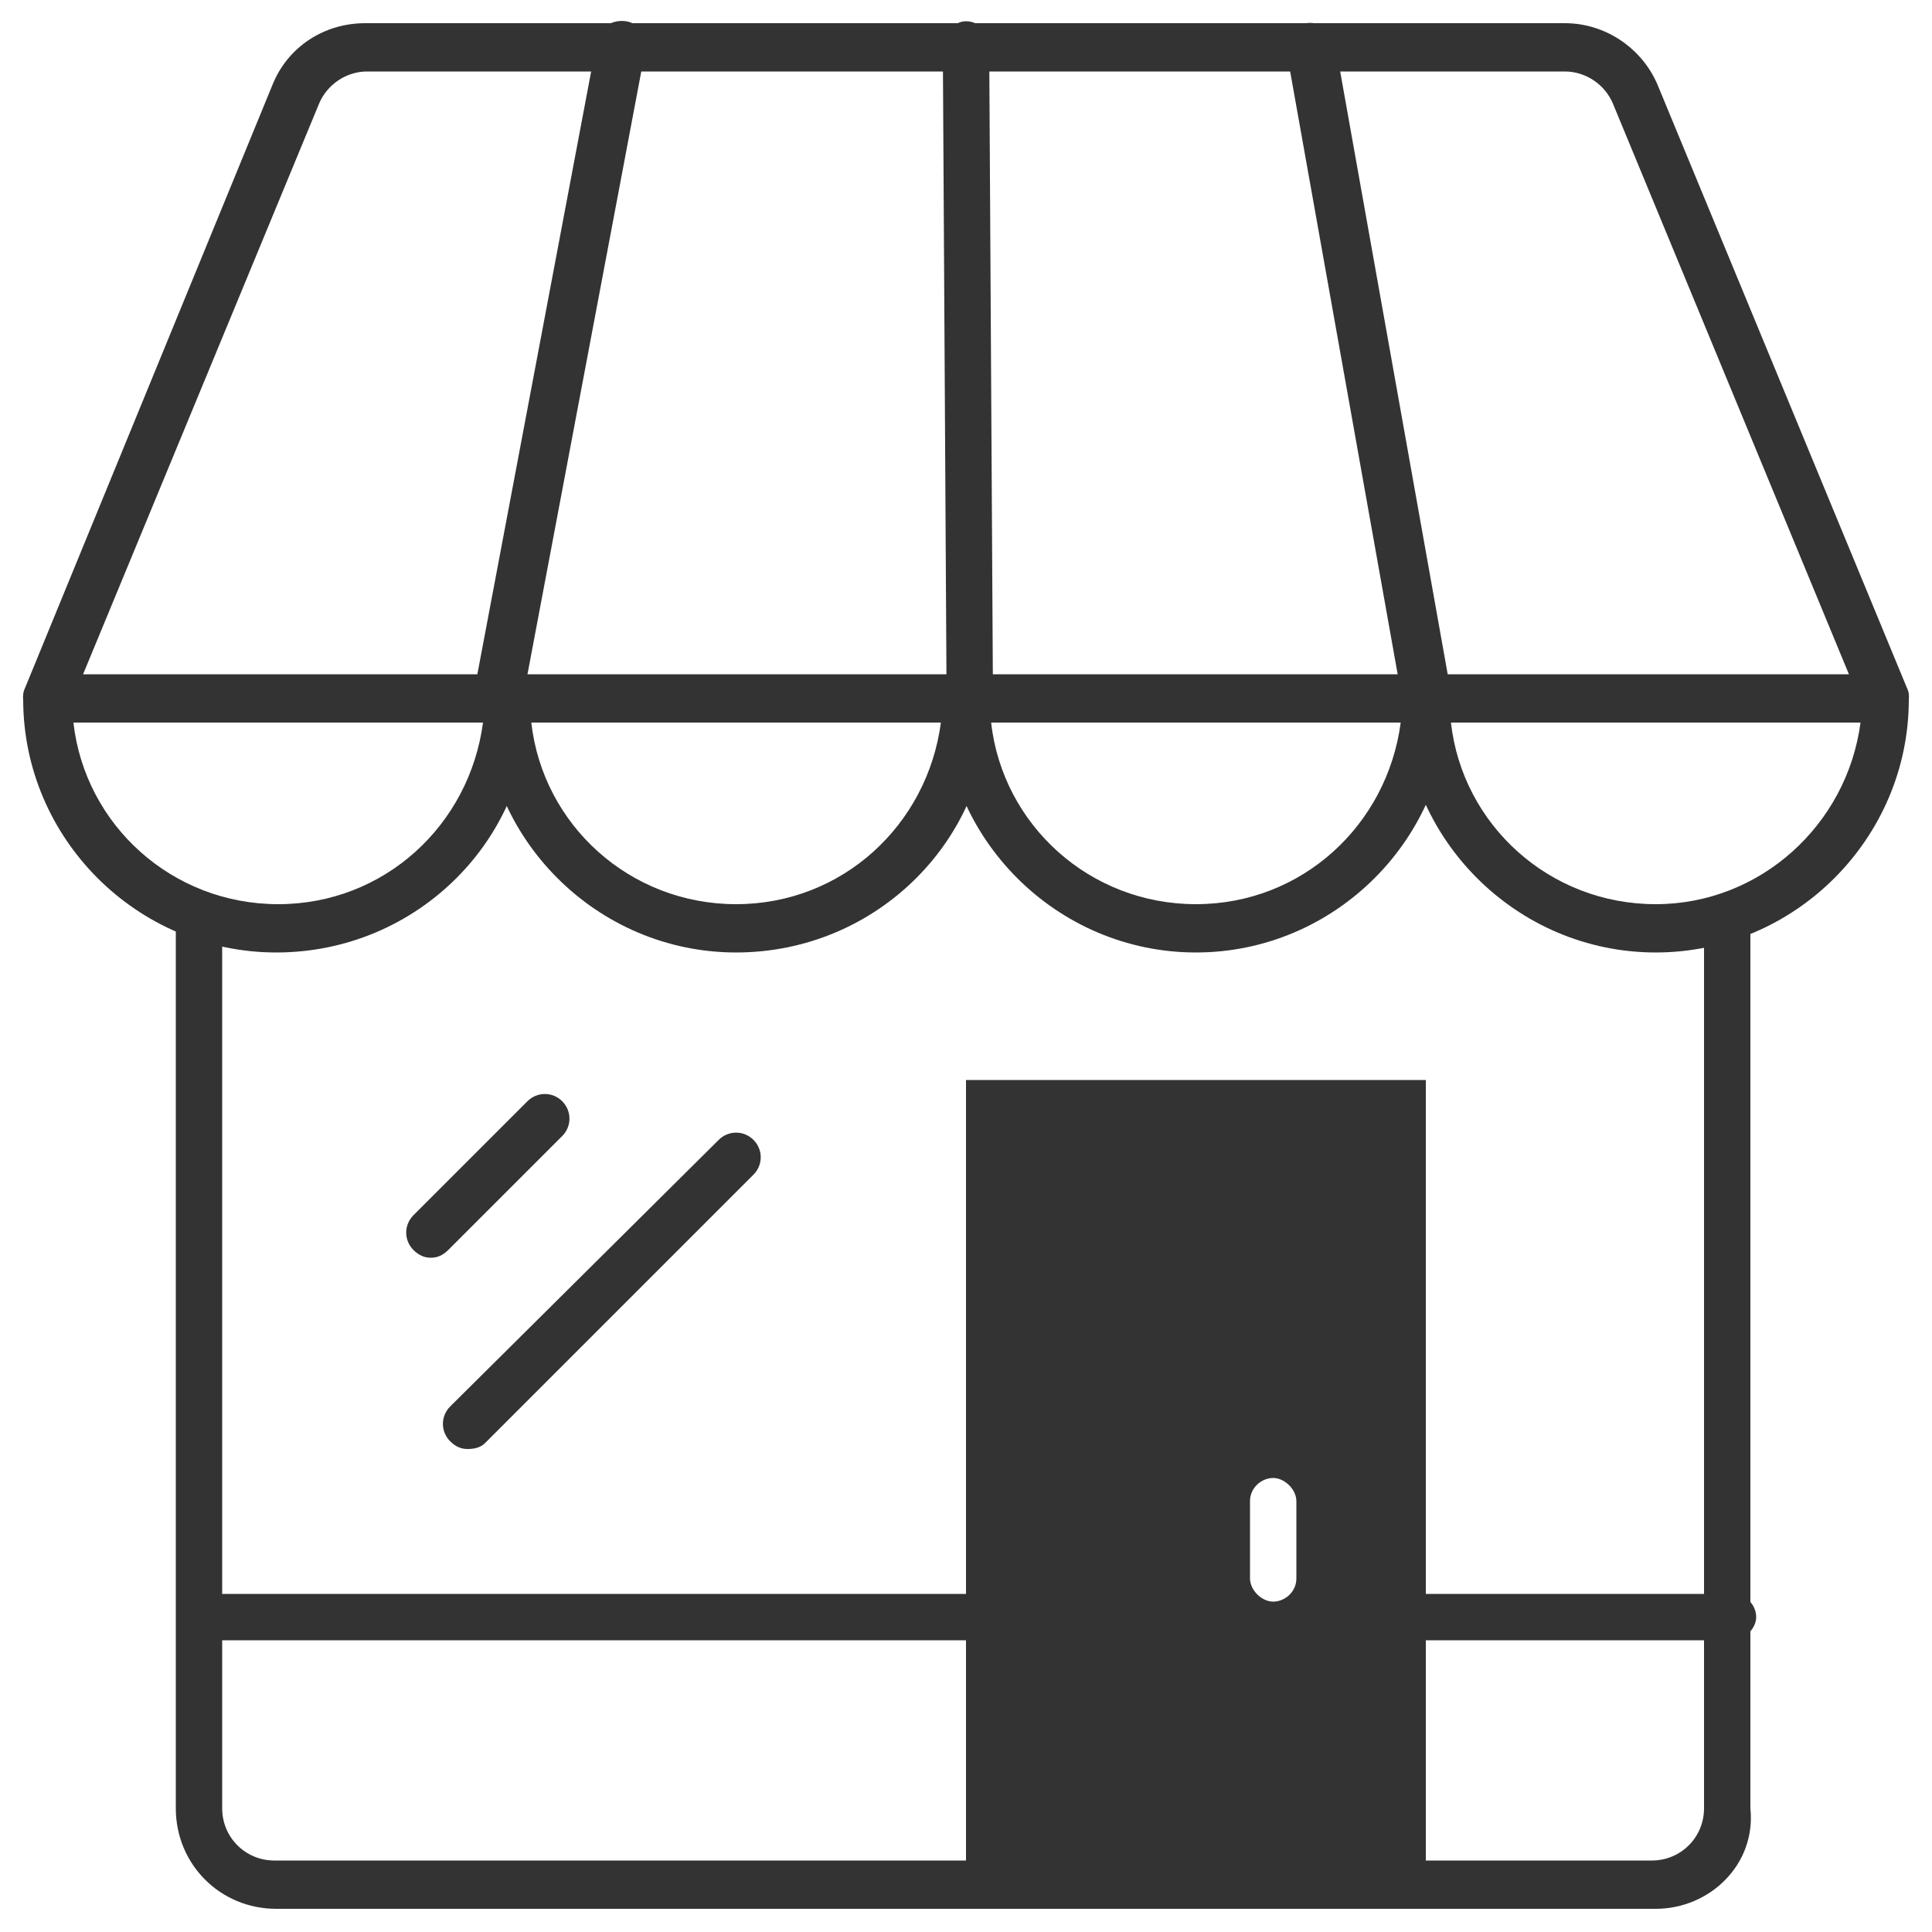
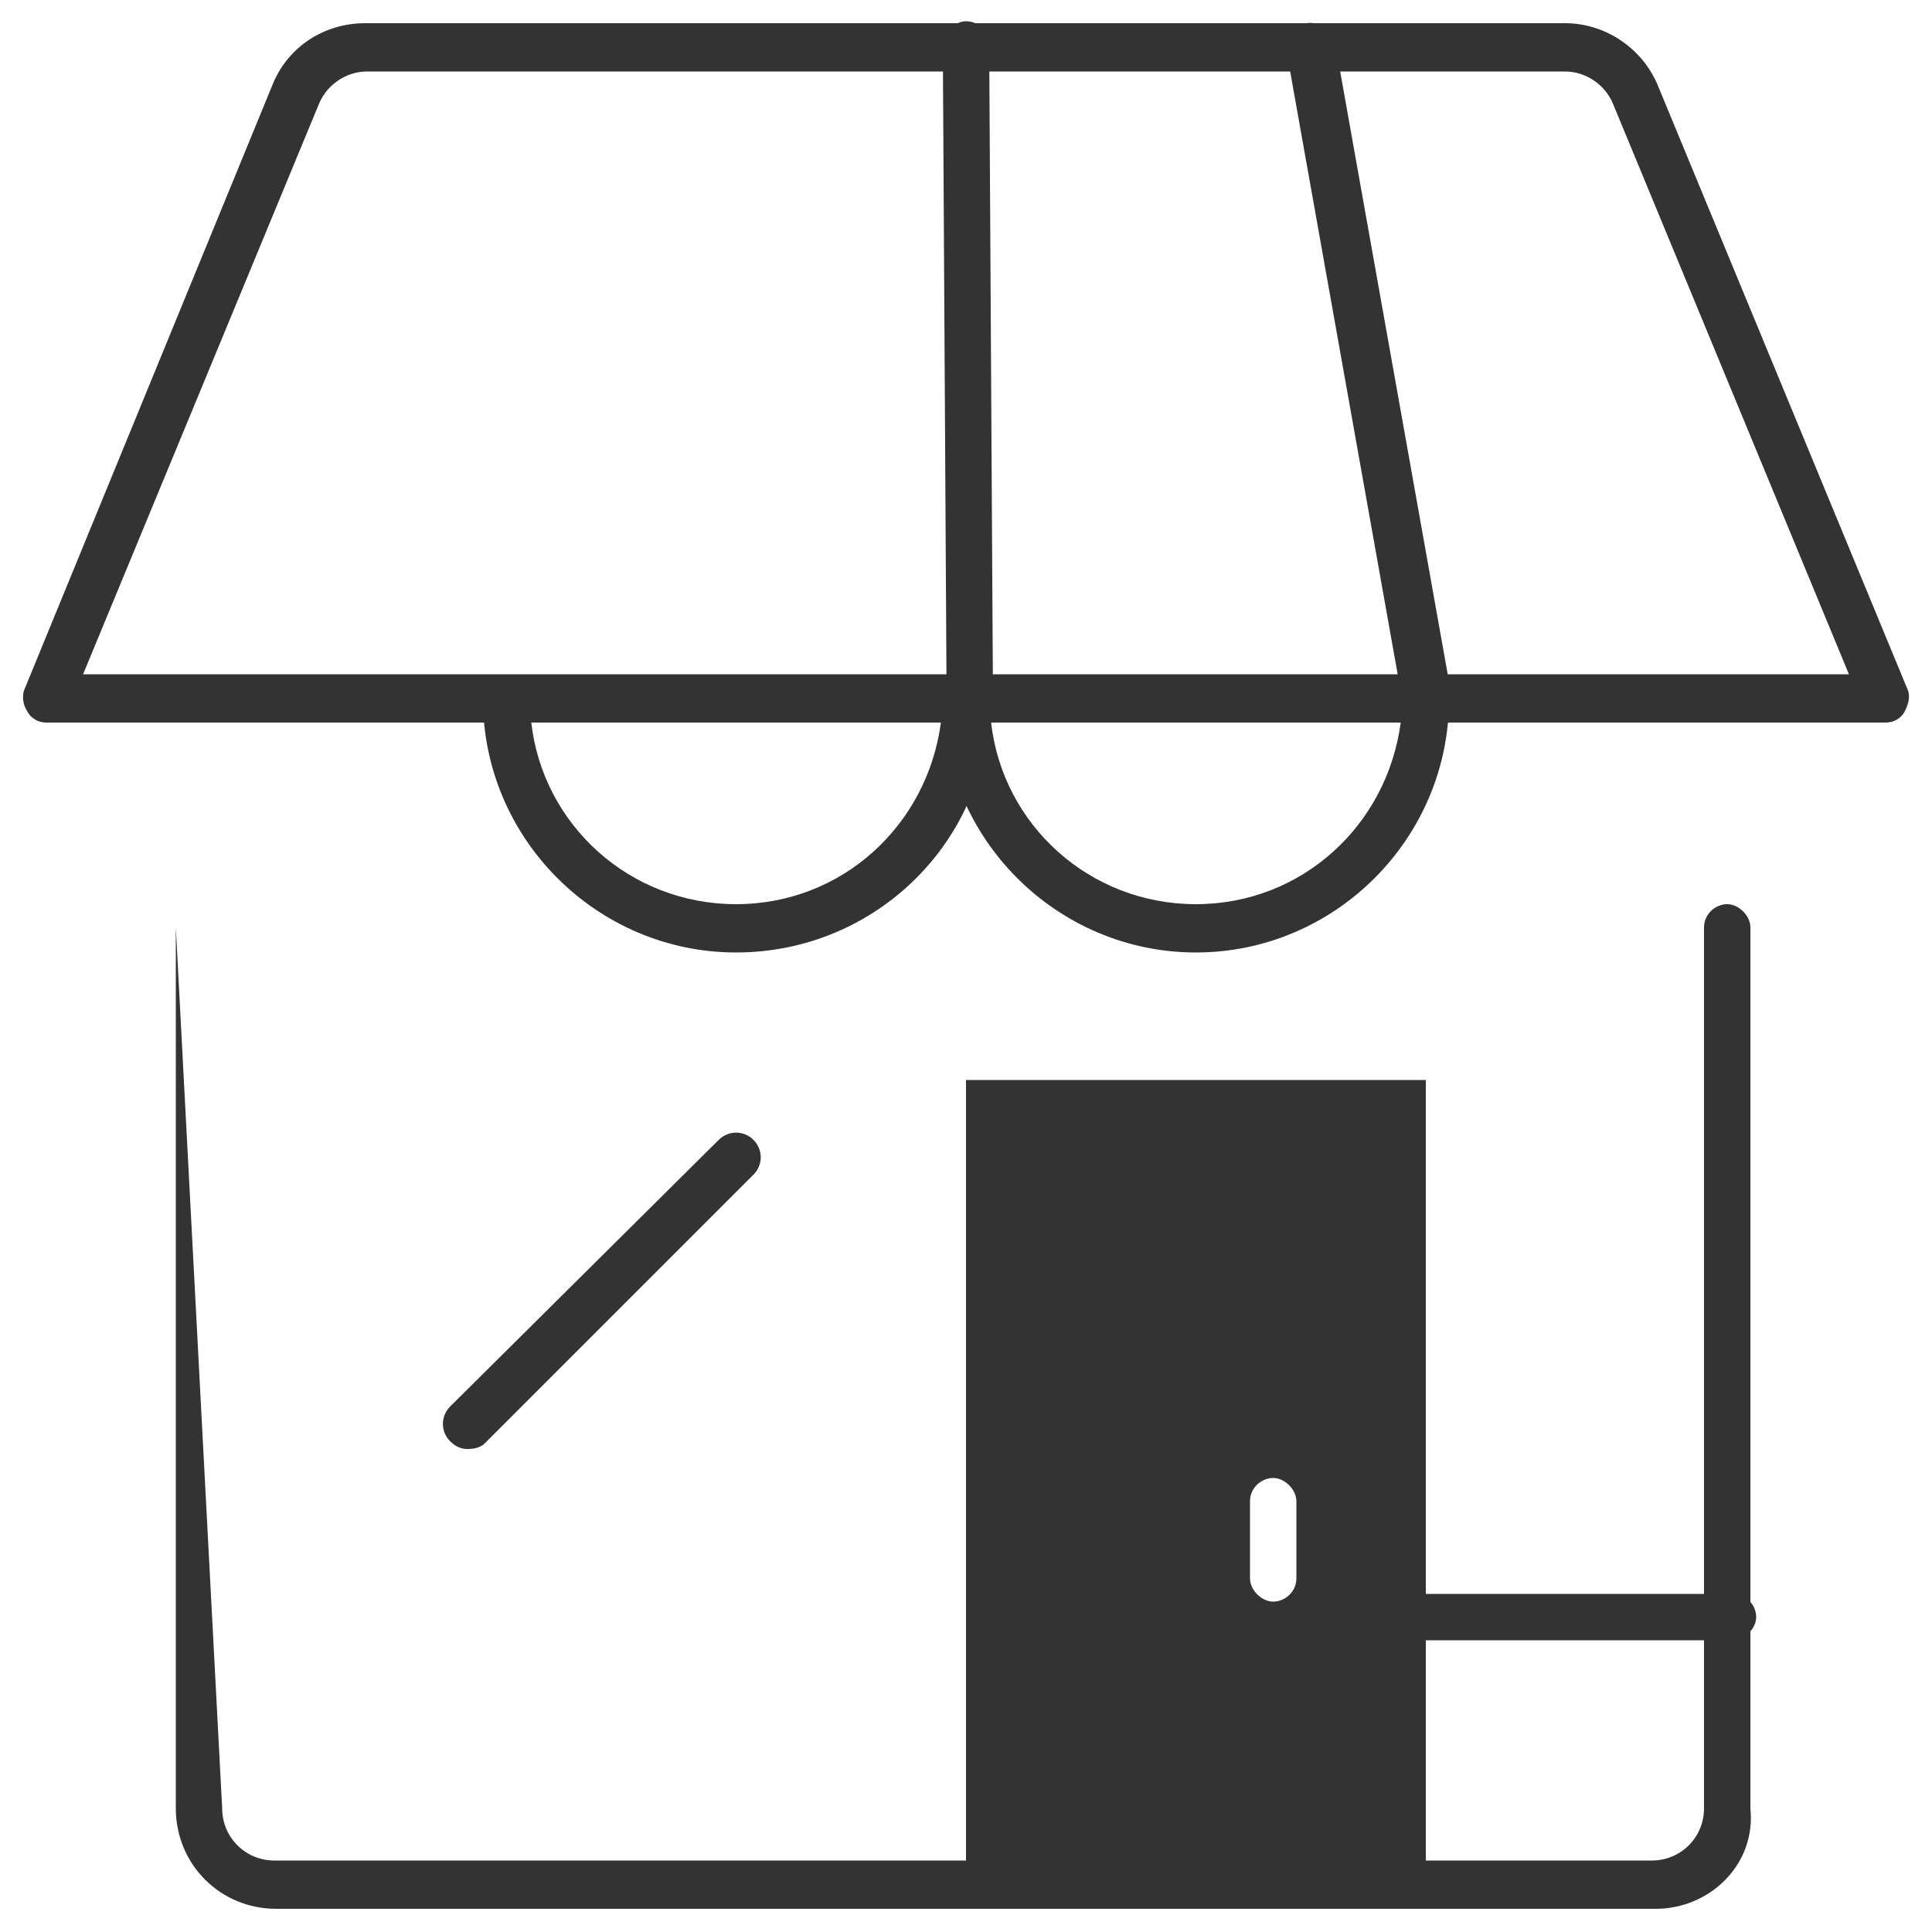
<svg xmlns="http://www.w3.org/2000/svg" width="100" height="100" xml:space="preserve" overflow="hidden">
  <g transform="translate(-727 -448)">
-     <path d="M812.7 546.8 741.3 546.8C738.4 546.8 736.1 544.5 736.1 541.6L736.1 496C736.1 495.3 736.7 494.8 737.3 494.8 737.9 494.8 738.5 495.4 738.5 496L738.5 541.6C738.5 543.1 739.7 544.3 741.2 544.3L812.5 544.3C814 544.3 815.2 543.1 815.2 541.6L815.2 496C815.2 495.3 815.8 494.8 816.4 494.8 817 494.8 817.6 495.4 817.6 496L817.6 541.6C817.9 544.5 815.5 546.8 812.7 546.8Z" fill="#333333" />
+     <path d="M812.7 546.8 741.3 546.8C738.4 546.8 736.1 544.5 736.1 541.6L736.1 496L738.5 541.6C738.5 543.1 739.7 544.3 741.2 544.3L812.5 544.3C814 544.3 815.2 543.1 815.2 541.6L815.2 496C815.2 495.3 815.8 494.8 816.4 494.8 817 494.8 817.6 495.4 817.6 496L817.6 541.6C817.9 544.5 815.5 546.8 812.7 546.8Z" fill="#333333" />
    <path d="M824.6 485.4 729.4 485.4C729 485.4 728.6 485.2 728.4 484.8 728.2 484.5 728.1 484 728.3 483.6L741.1 452.4C741.9 450.4 743.8 449.2 745.9 449.2L808 449.2C810.1 449.2 812 450.5 812.8 452.4L825.7 483.6C825.9 484 825.8 484.4 825.6 484.8 825.4 485.2 825 485.4 824.6 485.4ZM731.3 482.9 822.7 482.9 810.5 453.4C810.1 452.4 809.1 451.7 808 451.7L746 451.7C744.9 451.7 743.9 452.4 743.5 453.4L731.3 482.9Z" fill="#333333" />
-     <path d="M777 532.9 737.4 532.9C736.7 532.9 736.2 532.3 736.2 531.7 736.2 531.1 736.8 530.5 737.4 530.5L777 530.5C777.7 530.5 778.2 531.1 778.2 531.7 778.2 532.3 777.7 532.9 777 532.9Z" fill="#333333" />
    <path d="M816.6 532.9 800.8 532.9C800.1 532.9 799.6 532.3 799.6 531.7 799.6 531.1 800.2 530.5 800.8 530.5L816.7 530.5C817.4 530.5 817.9 531.1 817.9 531.7 817.9 532.3 817.3 532.9 816.6 532.9Z" fill="#333333" />
-     <path d="M752.7 485.5C752.6 485.5 752.5 485.5 752.5 485.5 751.8 485.4 751.4 484.7 751.5 484L757.9 450.1C758 449.4 758.7 449 759.4 449.1 760.1 449.2 760.5 449.9 760.4 450.6L754 484.5C753.8 485.1 753.3 485.5 752.7 485.5Z" fill="#333333" />
    <path d="M777.2 486.2C776.5 486.2 776 485.6 776 485L775.8 450.4C775.8 449.7 776.4 449.1 777 449.1 777 449.1 777 449.1 777 449.1 777.7 449.1 778.2 449.7 778.2 450.3L778.4 484.8C778.4 485.6 777.9 486.2 777.2 486.2 777.2 486.2 777.2 486.2 777.2 486.2Z" fill="#333333" />
    <path d="M800.9 485.9C800.3 485.9 799.8 485.5 799.7 484.9L793.6 450.7C793.5 450 793.9 449.4 794.6 449.2 795.3 449.1 795.9 449.5 796.1 450.2L802.2 484.4C802.3 485.1 801.9 485.7 801.2 485.9 801.1 485.9 801 485.9 800.9 485.9Z" fill="#333333" />
-     <path d="M741.3 497.3C734.1 497.3 728.2 491.4 728.2 484.2 728.2 483.5 728.8 483 729.4 483L753.2 483C753.9 483 754.4 483.6 754.4 484.2 754.5 491.4 748.6 497.3 741.3 497.3ZM730.8 485.4C731.4 490.7 735.9 494.8 741.4 494.8 746.9 494.8 751.3 490.7 752 485.4L730.8 485.4Z" fill="#333333" />
    <path d="M765.1 497.3C757.9 497.3 752 491.4 752 484.2 752 483.5 752.6 483 753.2 483L777 483C777.7 483 778.2 483.6 778.2 484.2 778.3 491.4 772.4 497.3 765.1 497.3ZM754.5 485.4C755.1 490.7 759.6 494.8 765.1 494.8 770.6 494.8 775 490.7 775.7 485.4L754.5 485.4Z" fill="#333333" />
    <path d="M788.9 497.3C781.7 497.3 775.8 491.4 775.8 484.2 775.8 483.5 776.4 483 777 483L800.8 483C801.5 483 802 483.6 802 484.2 802 491.4 796.1 497.3 788.9 497.3ZM778.3 485.4C778.9 490.7 783.4 494.8 788.9 494.8 794.4 494.8 798.8 490.7 799.5 485.4L778.3 485.4Z" fill="#333333" />
-     <path d="M812.7 497.3C805.5 497.3 799.6 491.4 799.6 484.2 799.6 483.5 800.2 483 800.8 483L824.6 483C825.3 483 825.8 483.6 825.8 484.2 825.8 491.4 819.9 497.3 812.7 497.3ZM802.1 485.4C802.7 490.7 807.2 494.8 812.7 494.8 818.1 494.8 822.6 490.7 823.3 485.4L802.1 485.4Z" fill="#333333" />
    <path d="M777 503.9 777 545.5 800.8 545.5 800.8 503.9 777 503.9ZM794.1 529.7C794.1 530.4 793.5 530.9 792.9 530.9 792.3 530.9 791.7 530.3 791.7 529.7L791.7 525.7C791.7 525 792.3 524.5 792.9 524.5 793.5 524.5 794.1 525.1 794.1 525.7L794.1 529.7Z" fill="#333333" />
-     <path d="M749.3 513.1C749 513.1 748.7 513 748.4 512.7 747.9 512.2 747.9 511.4 748.4 510.9L754.3 505C754.8 504.5 755.6 504.5 756.1 505 756.6 505.5 756.6 506.3 756.1 506.8L750.2 512.7C749.9 513 749.6 513.1 749.3 513.1Z" fill="#333333" />
    <path d="M751.2 523C750.9 523 750.6 522.9 750.3 522.6 749.8 522.1 749.8 521.3 750.3 520.8L764.2 507C764.7 506.5 765.5 506.5 766 507 766.5 507.5 766.5 508.3 766 508.8L752.1 522.7C751.9 522.9 751.6 523 751.2 523Z" fill="#333333" />
  </g>
</svg>